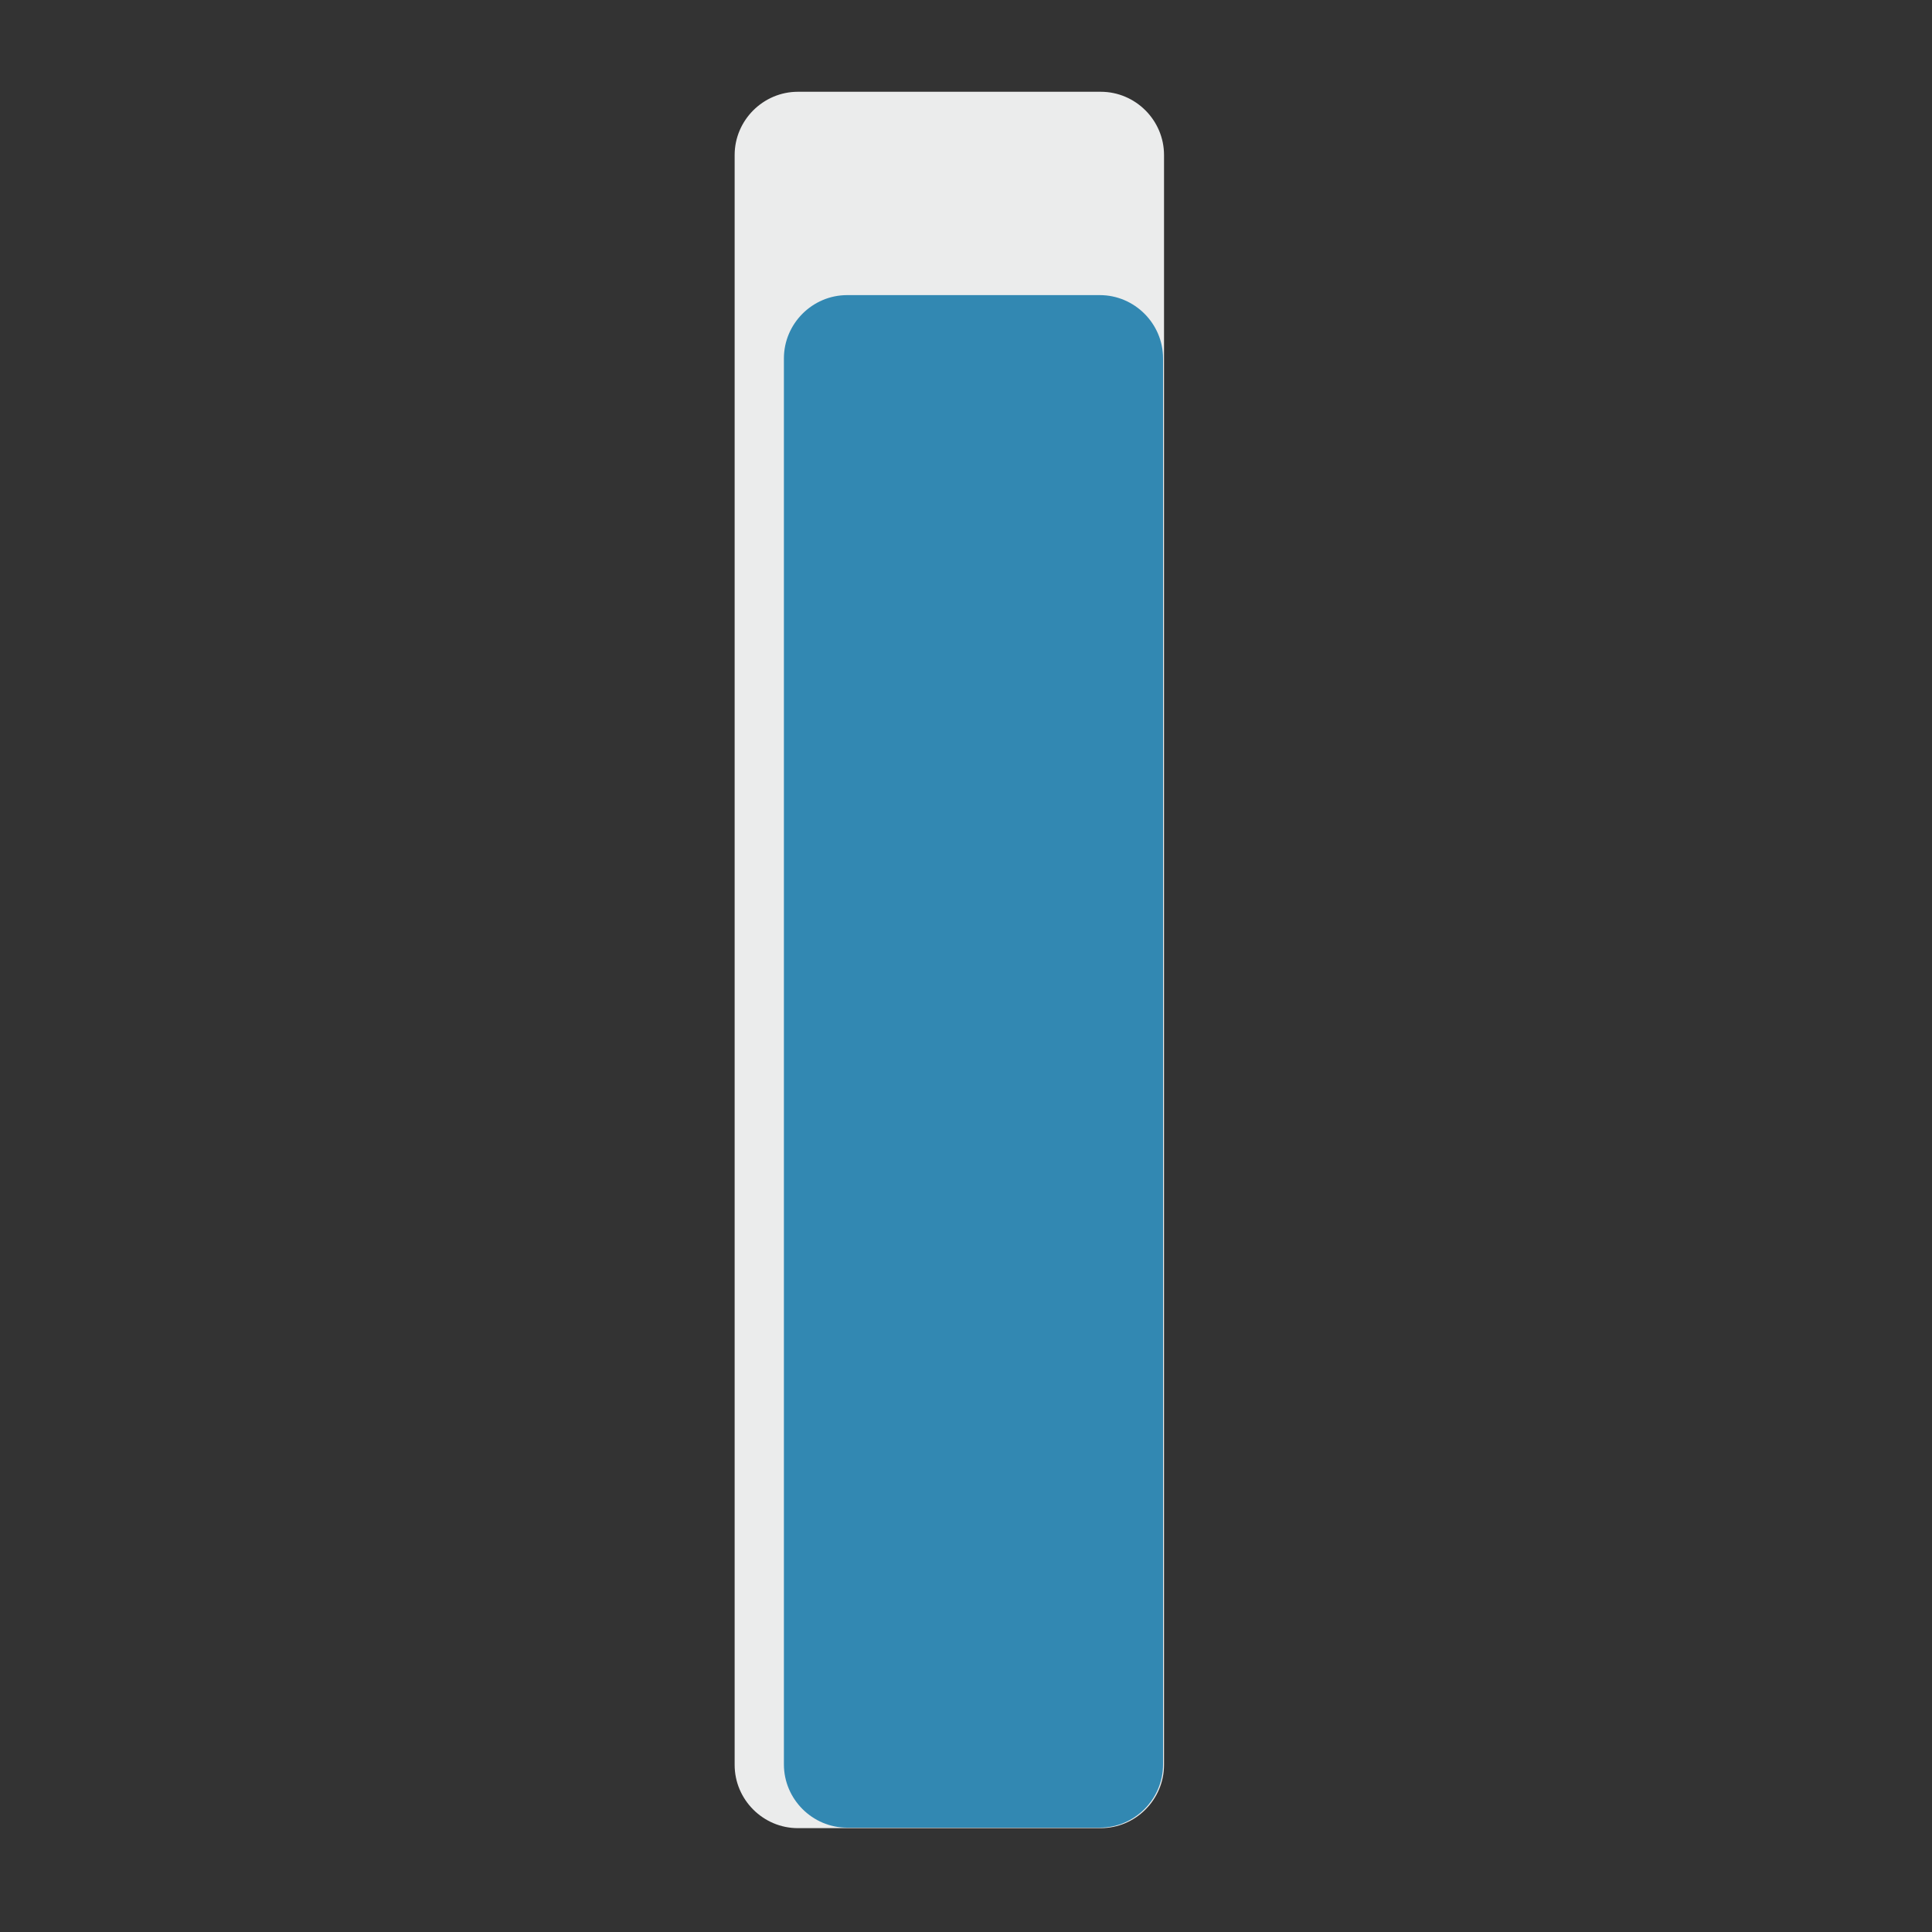
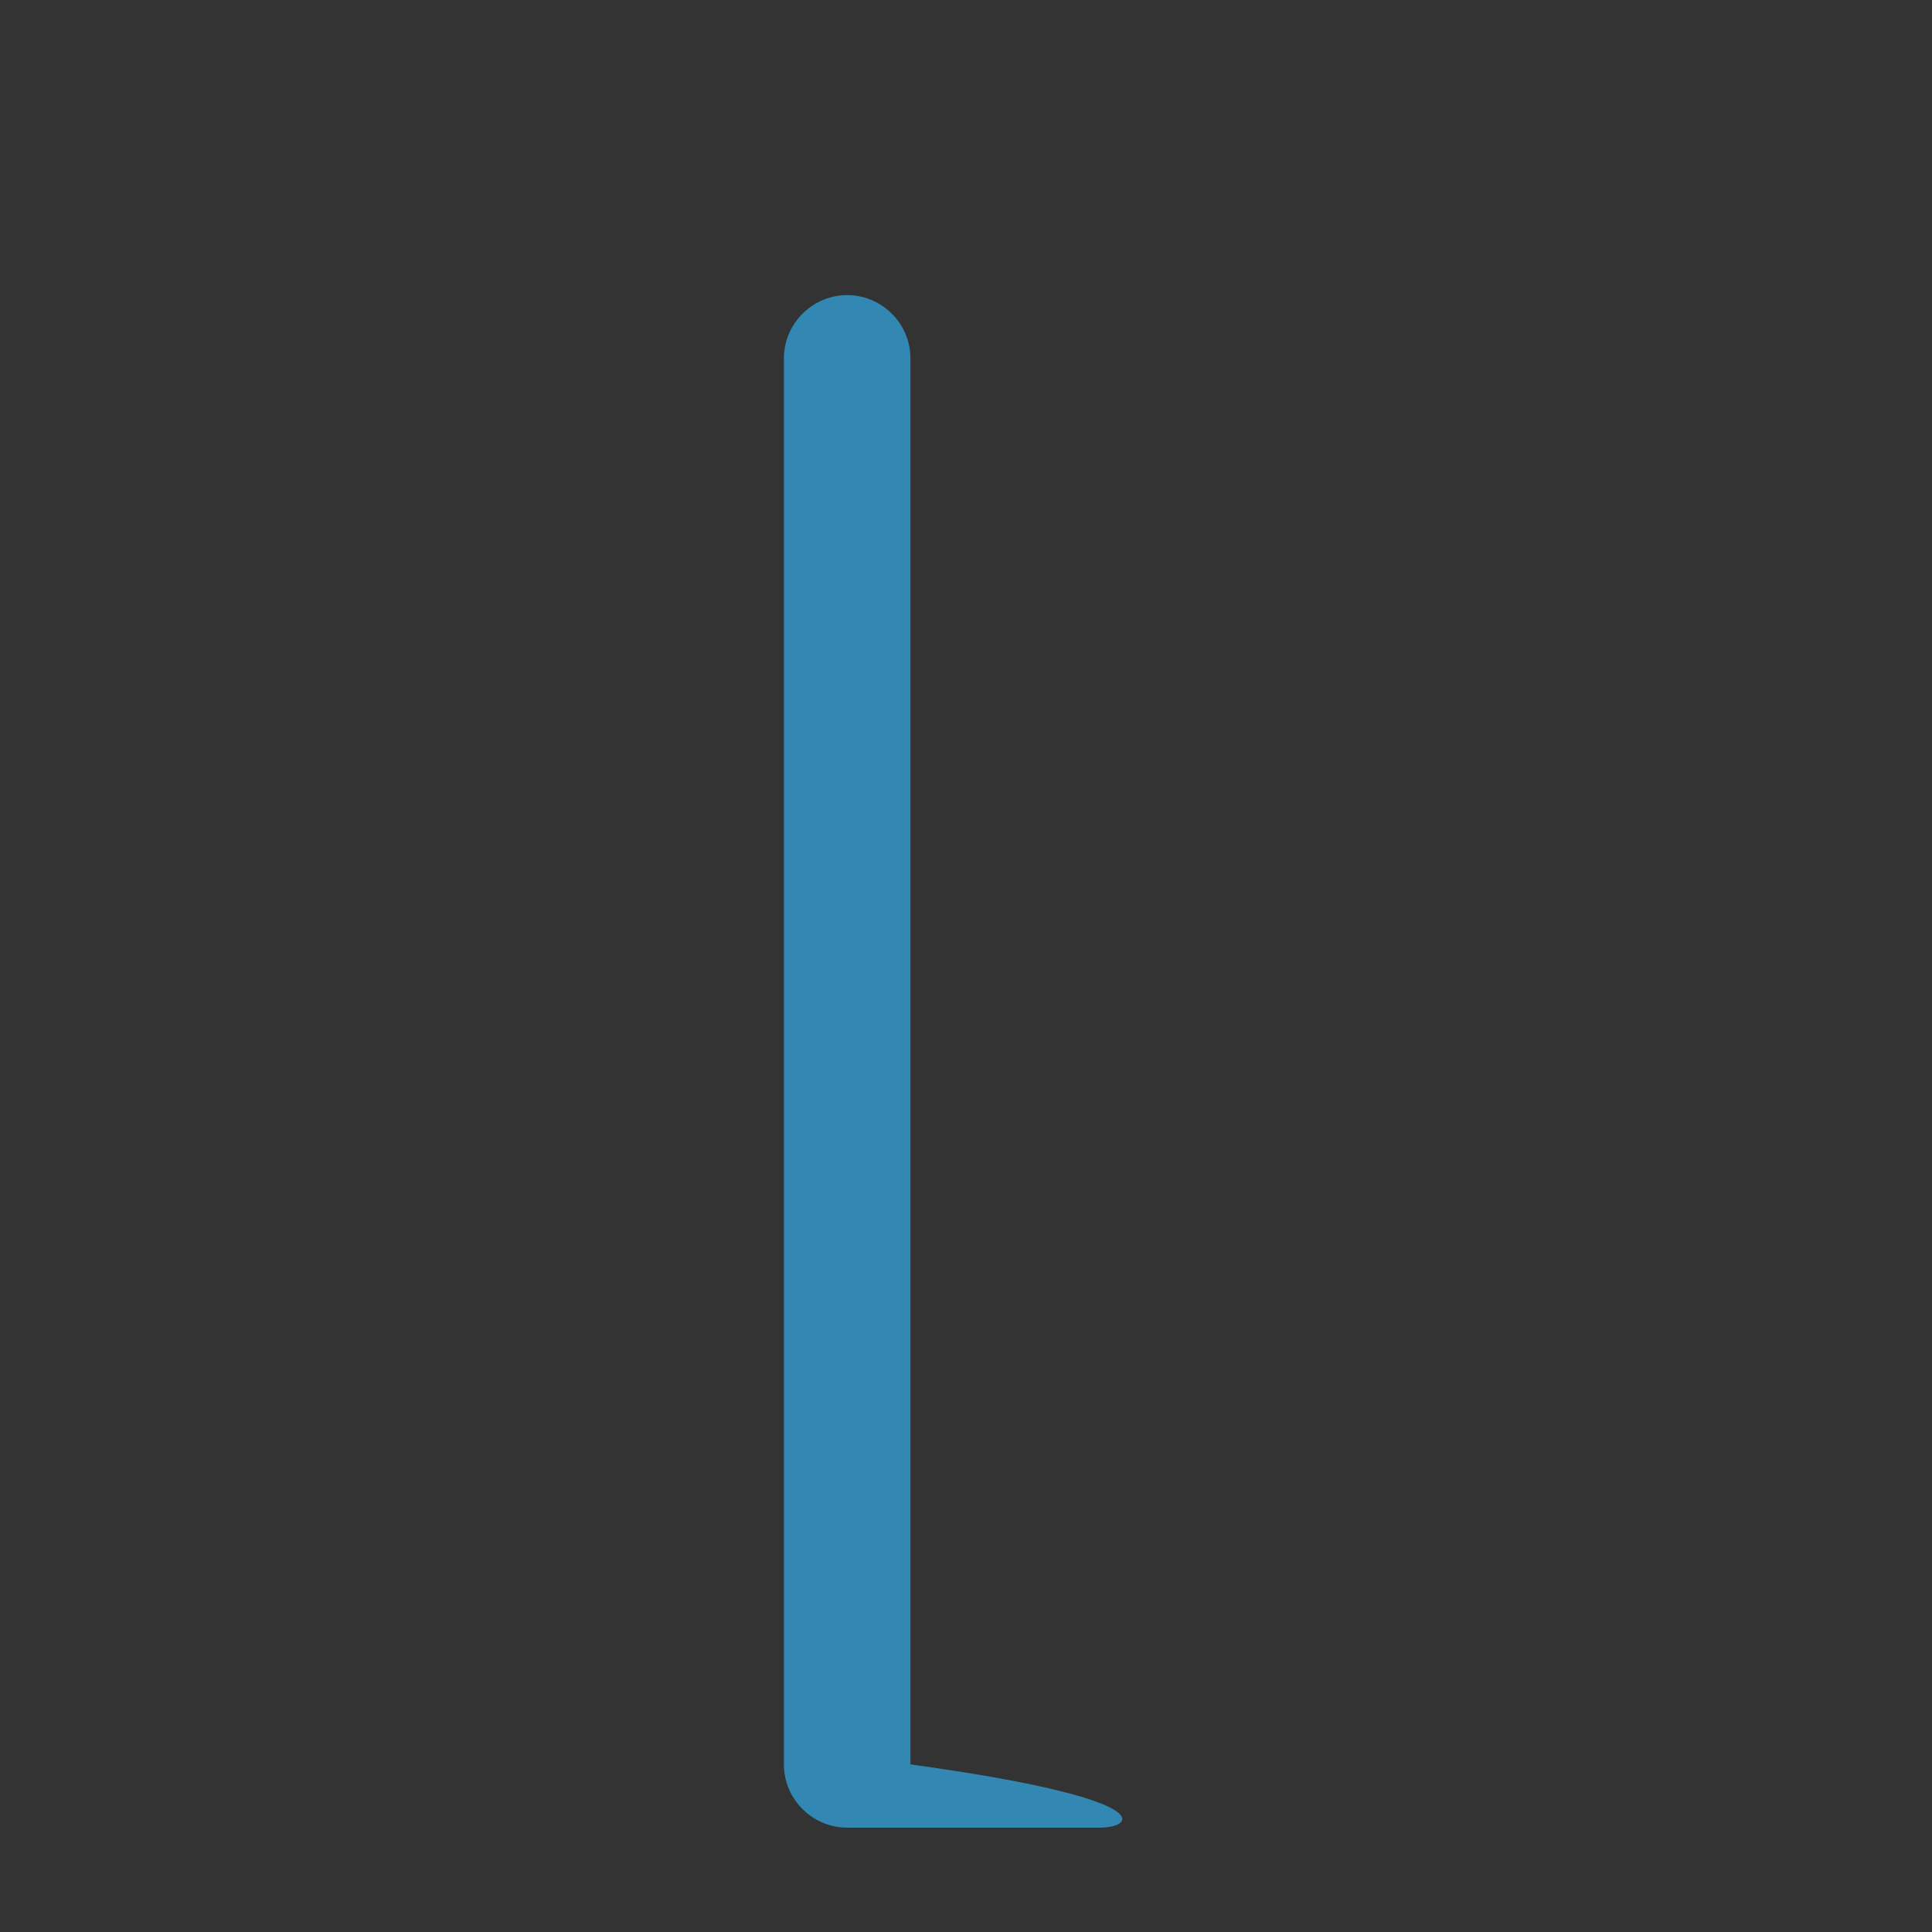
<svg xmlns="http://www.w3.org/2000/svg" version="1.1" x="0px" y="0px" viewBox="0 0 400 400" style="enable-background:new 0 0 400 400;" xml:space="preserve">
  <rect x="0" y="0" width="400" height="400" fill="#333333" stroke="none" />
  <style type="text/css">
	.st0{fill:#EBECEC;}
	.st1{fill:#3288B2;}
</style>
  <g id="Laag_1">
</g>
  <g id="Laag_2">
-     <path class="st0" d="M227.9,378.5h-62.7c-7.2,0-13.1-5.9-13.1-13.1V32.1c0-7.2,5.9-13.1,13.1-13.1h62.7c7.2,0,13.1,5.9,13.1,13.1   v333.3C241,372.6,235.1,378.5,227.9,378.5z" />
-     <path class="st1" d="M227.7,378.4h-52.3c-7.2,0-13.1-5.9-13.1-13.1V74.2c0-7.2,5.9-13.1,13.1-13.1h52.3c7.2,0,13.1,5.9,13.1,13.1   v291.1C240.8,372.5,234.9,378.4,227.7,378.4z" />
+     <path class="st1" d="M227.7,378.4h-52.3c-7.2,0-13.1-5.9-13.1-13.1V74.2c0-7.2,5.9-13.1,13.1-13.1c7.2,0,13.1,5.9,13.1,13.1   v291.1C240.8,372.5,234.9,378.4,227.7,378.4z" />
  </g>
</svg>